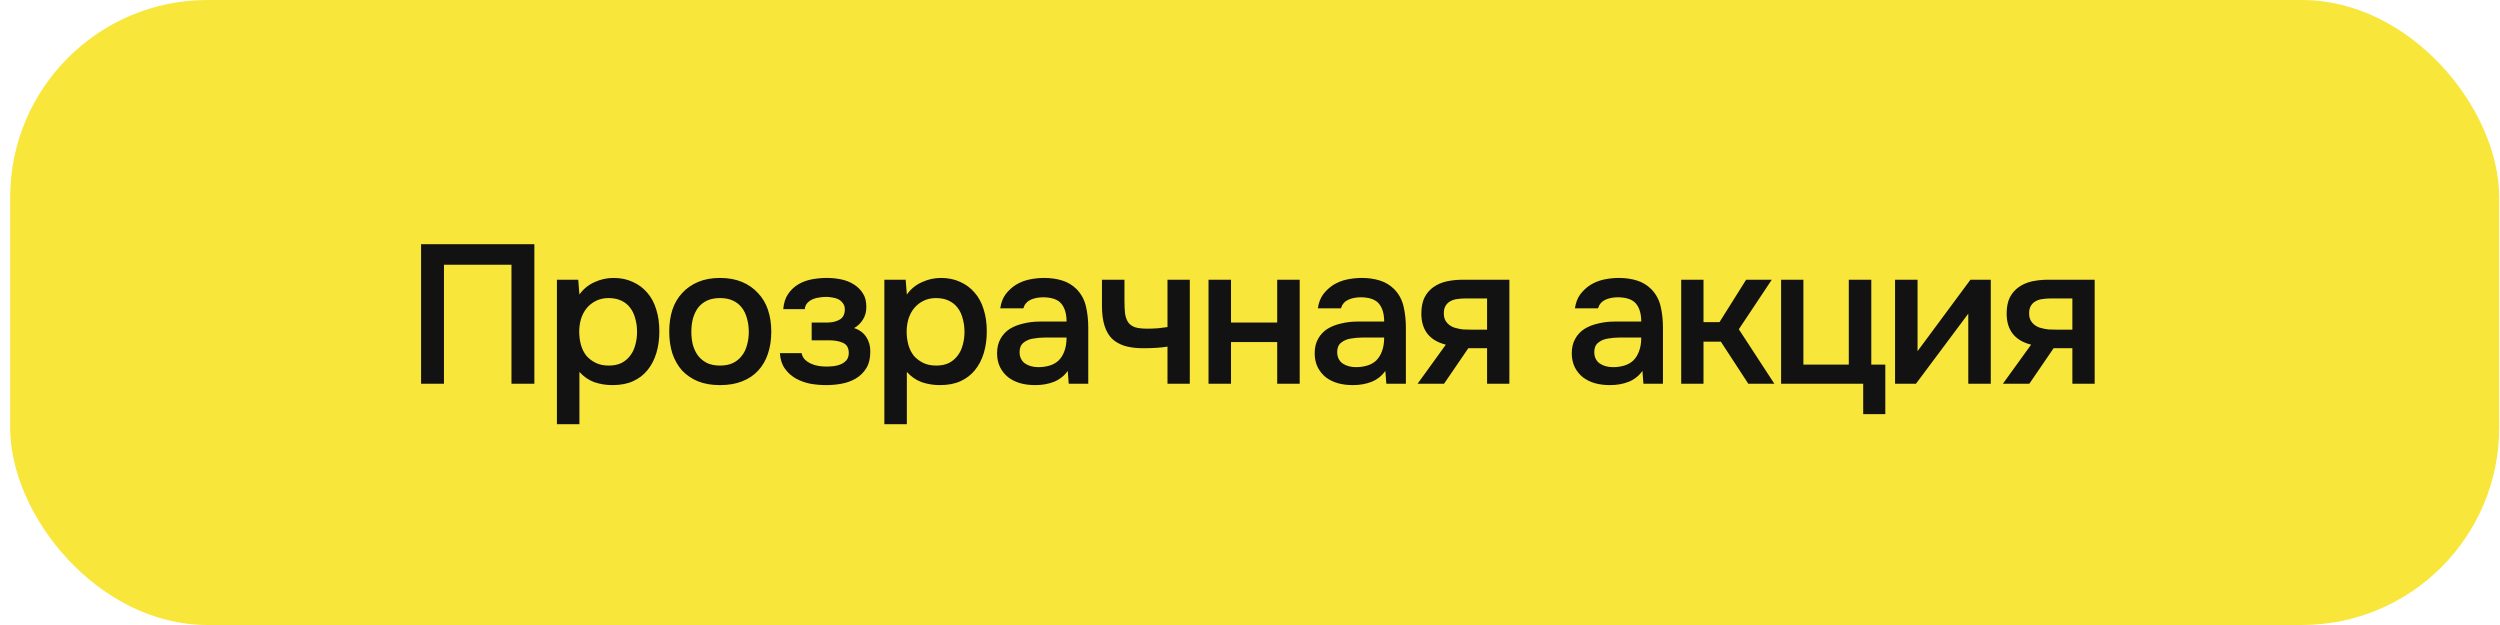
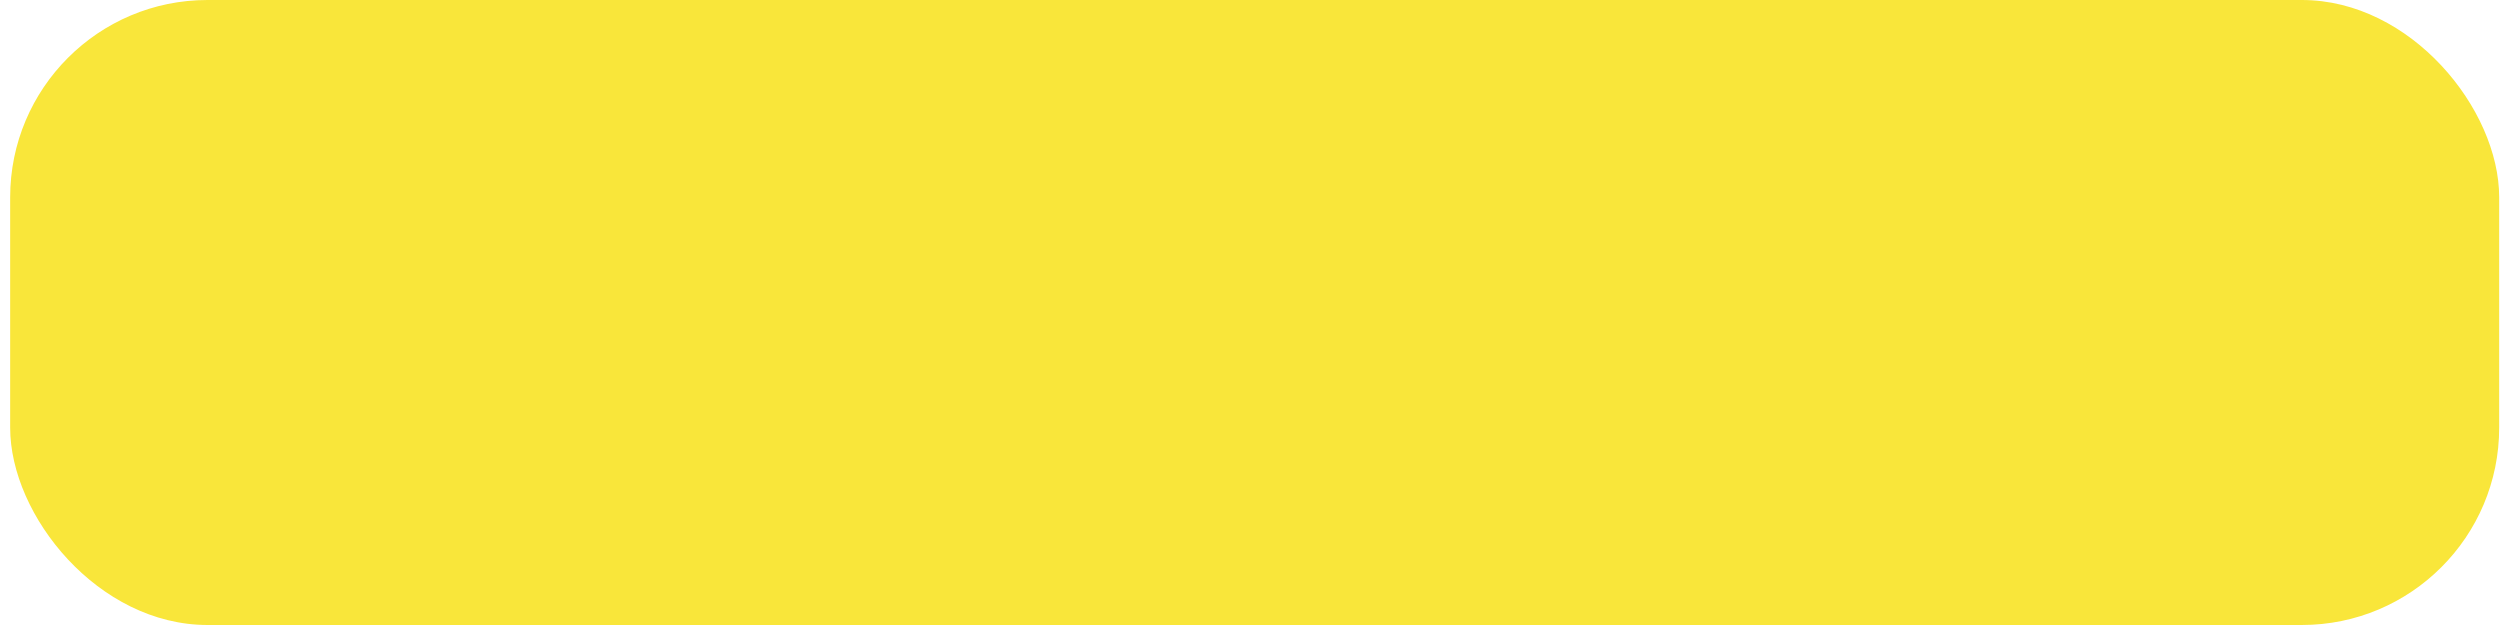
<svg xmlns="http://www.w3.org/2000/svg" width="228" height="57" viewBox="0 0 228 57" fill="none">
  <rect x="0.926" width="227" height="57" rx="18" fill="#F9E63A" />
-   <path d="M48.734 34.996H46.646V24.142H40.49V34.996H38.402V22.27H48.734V34.996ZM52.843 38.686H50.791V25.51H52.735L52.843 26.86C53.191 26.368 53.641 25.996 54.193 25.744C54.757 25.48 55.345 25.348 55.957 25.348C56.605 25.348 57.187 25.468 57.703 25.708C58.219 25.936 58.657 26.26 59.017 26.68C59.389 27.1 59.665 27.61 59.845 28.21C60.037 28.798 60.133 29.47 60.133 30.226C60.133 30.934 60.043 31.588 59.863 32.188C59.683 32.788 59.413 33.31 59.053 33.754C58.705 34.186 58.267 34.522 57.739 34.762C57.223 35.002 56.593 35.122 55.849 35.122C55.273 35.122 54.721 35.032 54.193 34.852C53.677 34.66 53.227 34.348 52.843 33.916V38.686ZM55.525 33.34C55.969 33.34 56.353 33.262 56.677 33.106C57.001 32.938 57.265 32.716 57.469 32.44C57.685 32.164 57.841 31.84 57.937 31.468C58.045 31.096 58.099 30.694 58.099 30.262C58.099 29.83 58.045 29.428 57.937 29.056C57.841 28.672 57.685 28.342 57.469 28.066C57.265 27.79 56.995 27.574 56.659 27.418C56.335 27.262 55.945 27.184 55.489 27.184C55.081 27.184 54.703 27.268 54.355 27.436C54.019 27.604 53.737 27.826 53.509 28.102C53.281 28.378 53.107 28.708 52.987 29.092C52.879 29.464 52.825 29.848 52.825 30.244C52.825 30.676 52.879 31.084 52.987 31.468C53.095 31.84 53.257 32.164 53.473 32.44C53.701 32.704 53.983 32.92 54.319 33.088C54.655 33.256 55.057 33.34 55.525 33.34ZM65.661 25.348C66.417 25.348 67.083 25.468 67.659 25.708C68.235 25.948 68.721 26.284 69.117 26.716C69.525 27.136 69.831 27.646 70.035 28.246C70.239 28.846 70.341 29.512 70.341 30.244C70.341 30.988 70.239 31.66 70.035 32.26C69.843 32.848 69.549 33.358 69.153 33.79C68.757 34.222 68.265 34.552 67.677 34.78C67.101 35.008 66.429 35.122 65.661 35.122C64.905 35.122 64.239 35.008 63.663 34.78C63.087 34.54 62.601 34.21 62.205 33.79C61.821 33.358 61.527 32.842 61.323 32.242C61.131 31.642 61.035 30.976 61.035 30.244C61.035 29.512 61.131 28.846 61.323 28.246C61.527 27.646 61.827 27.136 62.223 26.716C62.619 26.284 63.105 25.948 63.681 25.708C64.257 25.468 64.917 25.348 65.661 25.348ZM65.661 33.34C66.129 33.34 66.525 33.262 66.849 33.106C67.185 32.938 67.455 32.716 67.659 32.44C67.875 32.164 68.031 31.84 68.127 31.468C68.235 31.096 68.289 30.694 68.289 30.262C68.289 29.83 68.235 29.428 68.127 29.056C68.031 28.672 67.875 28.342 67.659 28.066C67.455 27.79 67.185 27.574 66.849 27.418C66.525 27.262 66.129 27.184 65.661 27.184C65.205 27.184 64.809 27.262 64.473 27.418C64.149 27.574 63.879 27.79 63.663 28.066C63.459 28.342 63.303 28.672 63.195 29.056C63.099 29.428 63.051 29.83 63.051 30.262C63.051 30.694 63.099 31.096 63.195 31.468C63.303 31.84 63.459 32.164 63.663 32.44C63.879 32.716 64.149 32.938 64.473 33.106C64.809 33.262 65.205 33.34 65.661 33.34ZM77.894 29.92C78.398 30.088 78.77 30.364 79.01 30.748C79.25 31.12 79.37 31.54 79.37 32.008C79.37 32.032 79.37 32.056 79.37 32.08C79.37 32.68 79.25 33.178 79.01 33.574C78.77 33.97 78.446 34.288 78.038 34.528C77.642 34.756 77.21 34.912 76.742 34.996C76.286 35.08 75.818 35.122 75.338 35.122C74.87 35.122 74.39 35.08 73.898 34.996C73.418 34.9 72.974 34.738 72.566 34.51C72.17 34.282 71.84 33.982 71.576 33.61C71.312 33.238 71.162 32.77 71.126 32.206H73.106C73.154 32.446 73.256 32.644 73.412 32.8C73.58 32.956 73.772 33.082 73.988 33.178C74.204 33.274 74.432 33.34 74.672 33.376C74.912 33.412 75.134 33.43 75.338 33.43C75.554 33.43 75.788 33.418 76.04 33.394C76.292 33.358 76.514 33.298 76.706 33.214C76.91 33.118 77.078 32.992 77.21 32.836C77.342 32.668 77.408 32.452 77.408 32.188C77.408 31.732 77.234 31.426 76.886 31.27C76.55 31.114 76.124 31.036 75.608 31.036H74.024V29.416H75.446C75.89 29.416 76.268 29.326 76.58 29.146C76.892 28.966 77.048 28.654 77.048 28.21C77.048 27.982 76.988 27.796 76.868 27.652C76.76 27.496 76.622 27.376 76.454 27.292C76.286 27.208 76.1 27.154 75.896 27.13C75.692 27.094 75.512 27.076 75.356 27.076C75.152 27.076 74.942 27.094 74.726 27.13C74.51 27.154 74.306 27.208 74.114 27.292C73.922 27.376 73.76 27.49 73.628 27.634C73.496 27.778 73.418 27.964 73.394 28.192H71.432C71.48 27.628 71.63 27.166 71.882 26.806C72.134 26.434 72.446 26.14 72.818 25.924C73.19 25.708 73.598 25.558 74.042 25.474C74.498 25.39 74.948 25.348 75.392 25.348C75.836 25.348 76.268 25.39 76.688 25.474C77.12 25.558 77.516 25.714 77.876 25.942C78.236 26.17 78.512 26.446 78.704 26.77C78.908 27.082 79.01 27.49 79.01 27.994C79.01 28.45 78.902 28.84 78.686 29.164C78.482 29.488 78.218 29.74 77.894 29.92ZM82.705 38.686H80.653V25.51H82.597L82.705 26.86C83.053 26.368 83.503 25.996 84.055 25.744C84.619 25.48 85.207 25.348 85.819 25.348C86.467 25.348 87.049 25.468 87.565 25.708C88.081 25.936 88.519 26.26 88.879 26.68C89.251 27.1 89.527 27.61 89.707 28.21C89.899 28.798 89.995 29.47 89.995 30.226C89.995 30.934 89.905 31.588 89.725 32.188C89.545 32.788 89.275 33.31 88.915 33.754C88.567 34.186 88.129 34.522 87.601 34.762C87.085 35.002 86.455 35.122 85.711 35.122C85.135 35.122 84.583 35.032 84.055 34.852C83.539 34.66 83.089 34.348 82.705 33.916V38.686ZM85.387 33.34C85.831 33.34 86.215 33.262 86.539 33.106C86.863 32.938 87.127 32.716 87.331 32.44C87.547 32.164 87.703 31.84 87.799 31.468C87.907 31.096 87.961 30.694 87.961 30.262C87.961 29.83 87.907 29.428 87.799 29.056C87.703 28.672 87.547 28.342 87.331 28.066C87.127 27.79 86.857 27.574 86.521 27.418C86.197 27.262 85.807 27.184 85.351 27.184C84.943 27.184 84.565 27.268 84.217 27.436C83.881 27.604 83.599 27.826 83.371 28.102C83.143 28.378 82.969 28.708 82.849 29.092C82.741 29.464 82.687 29.848 82.687 30.244C82.687 30.676 82.741 31.084 82.849 31.468C82.957 31.84 83.119 32.164 83.335 32.44C83.563 32.704 83.845 32.92 84.181 33.088C84.517 33.256 84.919 33.34 85.387 33.34ZM97.378 33.826C97.066 34.27 96.652 34.6 96.136 34.816C95.62 35.02 95.044 35.122 94.408 35.122C93.904 35.122 93.442 35.062 93.022 34.942C92.614 34.822 92.254 34.642 91.942 34.402C91.63 34.15 91.384 33.844 91.204 33.484C91.024 33.112 90.934 32.692 90.934 32.224C90.934 31.708 91.036 31.27 91.24 30.91C91.444 30.538 91.72 30.238 92.068 30.01C92.428 29.782 92.848 29.614 93.328 29.506C93.808 29.386 94.312 29.326 94.84 29.326H97.27C97.27 28.63 97.114 28.09 96.802 27.706C96.49 27.322 95.944 27.124 95.164 27.112C94.708 27.112 94.312 27.19 93.976 27.346C93.652 27.502 93.436 27.76 93.328 28.12H91.222C91.294 27.616 91.456 27.19 91.708 26.842C91.972 26.494 92.284 26.206 92.644 25.978C93.016 25.75 93.424 25.588 93.868 25.492C94.324 25.396 94.78 25.348 95.236 25.348C95.824 25.348 96.37 25.426 96.874 25.582C97.378 25.738 97.816 26.002 98.188 26.374C98.608 26.806 98.89 27.322 99.034 27.922C99.178 28.522 99.25 29.176 99.25 29.884V34.996H97.468L97.378 33.826ZM97.27 30.784H95.29C94.942 30.784 94.594 30.814 94.246 30.874C93.898 30.922 93.598 31.048 93.346 31.252C93.106 31.444 92.986 31.726 92.986 32.098C92.986 32.554 93.148 32.902 93.472 33.142C93.808 33.37 94.216 33.484 94.696 33.484C95.068 33.484 95.41 33.436 95.722 33.34C96.046 33.244 96.322 33.088 96.55 32.872C96.778 32.644 96.952 32.362 97.072 32.026C97.204 31.678 97.27 31.264 97.27 30.784ZM100.499 25.51H102.551V27.382C102.551 27.862 102.569 28.264 102.605 28.588C102.653 28.912 102.749 29.182 102.893 29.398C103.037 29.602 103.247 29.752 103.523 29.848C103.799 29.932 104.171 29.974 104.639 29.974C104.939 29.974 105.263 29.962 105.611 29.938C105.959 29.902 106.247 29.866 106.475 29.83V25.51H108.509V34.996H106.475V31.612C106.199 31.66 105.875 31.696 105.503 31.72C105.131 31.744 104.789 31.756 104.477 31.756C104.345 31.756 104.213 31.756 104.081 31.756C103.505 31.744 102.995 31.672 102.551 31.54C102.107 31.396 101.729 31.18 101.417 30.892C101.117 30.592 100.889 30.196 100.733 29.704C100.577 29.212 100.499 28.606 100.499 27.886V25.51ZM110.217 34.996V25.51H112.269V29.416H116.481V25.51H118.533V34.996H116.481V31.198H112.269V34.996H110.217ZM126.344 33.826C126.032 34.27 125.618 34.6 125.102 34.816C124.586 35.02 124.01 35.122 123.374 35.122C122.87 35.122 122.408 35.062 121.988 34.942C121.58 34.822 121.22 34.642 120.908 34.402C120.596 34.15 120.35 33.844 120.17 33.484C119.99 33.112 119.9 32.692 119.9 32.224C119.9 31.708 120.002 31.27 120.206 30.91C120.41 30.538 120.686 30.238 121.034 30.01C121.394 29.782 121.814 29.614 122.294 29.506C122.774 29.386 123.278 29.326 123.806 29.326H126.236C126.236 28.63 126.08 28.09 125.768 27.706C125.456 27.322 124.91 27.124 124.13 27.112C123.674 27.112 123.278 27.19 122.942 27.346C122.618 27.502 122.402 27.76 122.294 28.12H120.188C120.26 27.616 120.422 27.19 120.674 26.842C120.938 26.494 121.25 26.206 121.61 25.978C121.982 25.75 122.39 25.588 122.834 25.492C123.29 25.396 123.746 25.348 124.202 25.348C124.79 25.348 125.336 25.426 125.84 25.582C126.344 25.738 126.782 26.002 127.154 26.374C127.574 26.806 127.856 27.322 128 27.922C128.144 28.522 128.216 29.176 128.216 29.884V34.996H126.434L126.344 33.826ZM126.236 30.784H124.256C123.908 30.784 123.56 30.814 123.212 30.874C122.864 30.922 122.564 31.048 122.312 31.252C122.072 31.444 121.952 31.726 121.952 32.098C121.952 32.554 122.114 32.902 122.438 33.142C122.774 33.37 123.182 33.484 123.662 33.484C124.034 33.484 124.376 33.436 124.688 33.34C125.012 33.244 125.288 33.088 125.516 32.872C125.744 32.644 125.918 32.362 126.038 32.026C126.17 31.678 126.236 31.264 126.236 30.784ZM137.655 34.996H135.621V31.756H133.911L131.697 34.996H129.285L131.859 31.432C131.127 31.252 130.569 30.922 130.185 30.442C129.813 29.962 129.627 29.35 129.627 28.606C129.627 28.018 129.723 27.526 129.915 27.13C130.119 26.734 130.395 26.416 130.743 26.176C131.103 25.924 131.511 25.75 131.967 25.654C132.423 25.558 132.915 25.51 133.443 25.51H137.655V34.996ZM135.621 27.22H133.587C133.359 27.22 133.131 27.238 132.903 27.274C132.675 27.298 132.465 27.364 132.273 27.472C132.093 27.568 131.949 27.706 131.841 27.886C131.733 28.066 131.679 28.282 131.679 28.534C131.679 28.57 131.679 28.6 131.679 28.624C131.679 28.936 131.769 29.2 131.949 29.416C132.129 29.632 132.363 29.788 132.651 29.884C132.939 29.968 133.203 30.022 133.443 30.046C133.683 30.058 133.923 30.064 134.163 30.064H135.621V27.22ZM149.79 33.826C149.478 34.27 149.064 34.6 148.548 34.816C148.032 35.02 147.456 35.122 146.82 35.122C146.316 35.122 145.854 35.062 145.434 34.942C145.026 34.822 144.666 34.642 144.354 34.402C144.042 34.15 143.796 33.844 143.616 33.484C143.436 33.112 143.346 32.692 143.346 32.224C143.346 31.708 143.448 31.27 143.652 30.91C143.856 30.538 144.132 30.238 144.48 30.01C144.84 29.782 145.26 29.614 145.74 29.506C146.22 29.386 146.724 29.326 147.252 29.326H149.682C149.682 28.63 149.526 28.09 149.214 27.706C148.902 27.322 148.356 27.124 147.576 27.112C147.12 27.112 146.724 27.19 146.388 27.346C146.064 27.502 145.848 27.76 145.74 28.12H143.634C143.706 27.616 143.868 27.19 144.12 26.842C144.384 26.494 144.696 26.206 145.056 25.978C145.428 25.75 145.836 25.588 146.28 25.492C146.736 25.396 147.192 25.348 147.648 25.348C148.236 25.348 148.782 25.426 149.286 25.582C149.79 25.738 150.228 26.002 150.6 26.374C151.02 26.806 151.302 27.322 151.446 27.922C151.59 28.522 151.662 29.176 151.662 29.884V34.996H149.88L149.79 33.826ZM149.682 30.784H147.702C147.354 30.784 147.006 30.814 146.658 30.874C146.31 30.922 146.01 31.048 145.758 31.252C145.518 31.444 145.398 31.726 145.398 32.098C145.398 32.554 145.56 32.902 145.884 33.142C146.22 33.37 146.628 33.484 147.108 33.484C147.48 33.484 147.822 33.436 148.134 33.34C148.458 33.244 148.734 33.088 148.962 32.872C149.19 32.644 149.364 32.362 149.484 32.026C149.616 31.678 149.682 31.264 149.682 30.784ZM153.325 34.996V25.51H155.359V29.38H156.817L159.247 25.51H161.587L158.581 30.028L161.821 34.996H159.445L156.943 31.162H155.359V34.996H153.325ZM168.61 33.25V25.51H170.662V33.25H171.94V37.768H169.924V34.996H162.436V25.51H164.47V33.25H168.61ZM174.737 34.996H172.829V25.51H174.881V32.026L179.705 25.51H181.559V34.996H179.507V28.606C179.495 28.63 177.905 30.76 174.737 34.996ZM191.034 34.996H189V31.756H187.29L185.076 34.996H182.664L185.238 31.432C184.506 31.252 183.948 30.922 183.564 30.442C183.192 29.962 183.006 29.35 183.006 28.606C183.006 28.018 183.102 27.526 183.294 27.13C183.498 26.734 183.774 26.416 184.122 26.176C184.482 25.924 184.89 25.75 185.346 25.654C185.802 25.558 186.294 25.51 186.822 25.51H191.034V34.996ZM189 27.22H186.966C186.738 27.22 186.51 27.238 186.282 27.274C186.054 27.298 185.844 27.364 185.652 27.472C185.472 27.568 185.328 27.706 185.22 27.886C185.112 28.066 185.058 28.282 185.058 28.534C185.058 28.57 185.058 28.6 185.058 28.624C185.058 28.936 185.148 29.2 185.328 29.416C185.508 29.632 185.742 29.788 186.03 29.884C186.318 29.968 186.582 30.022 186.822 30.046C187.062 30.058 187.302 30.064 187.542 30.064H189V27.22Z" fill="#121212" />
</svg>